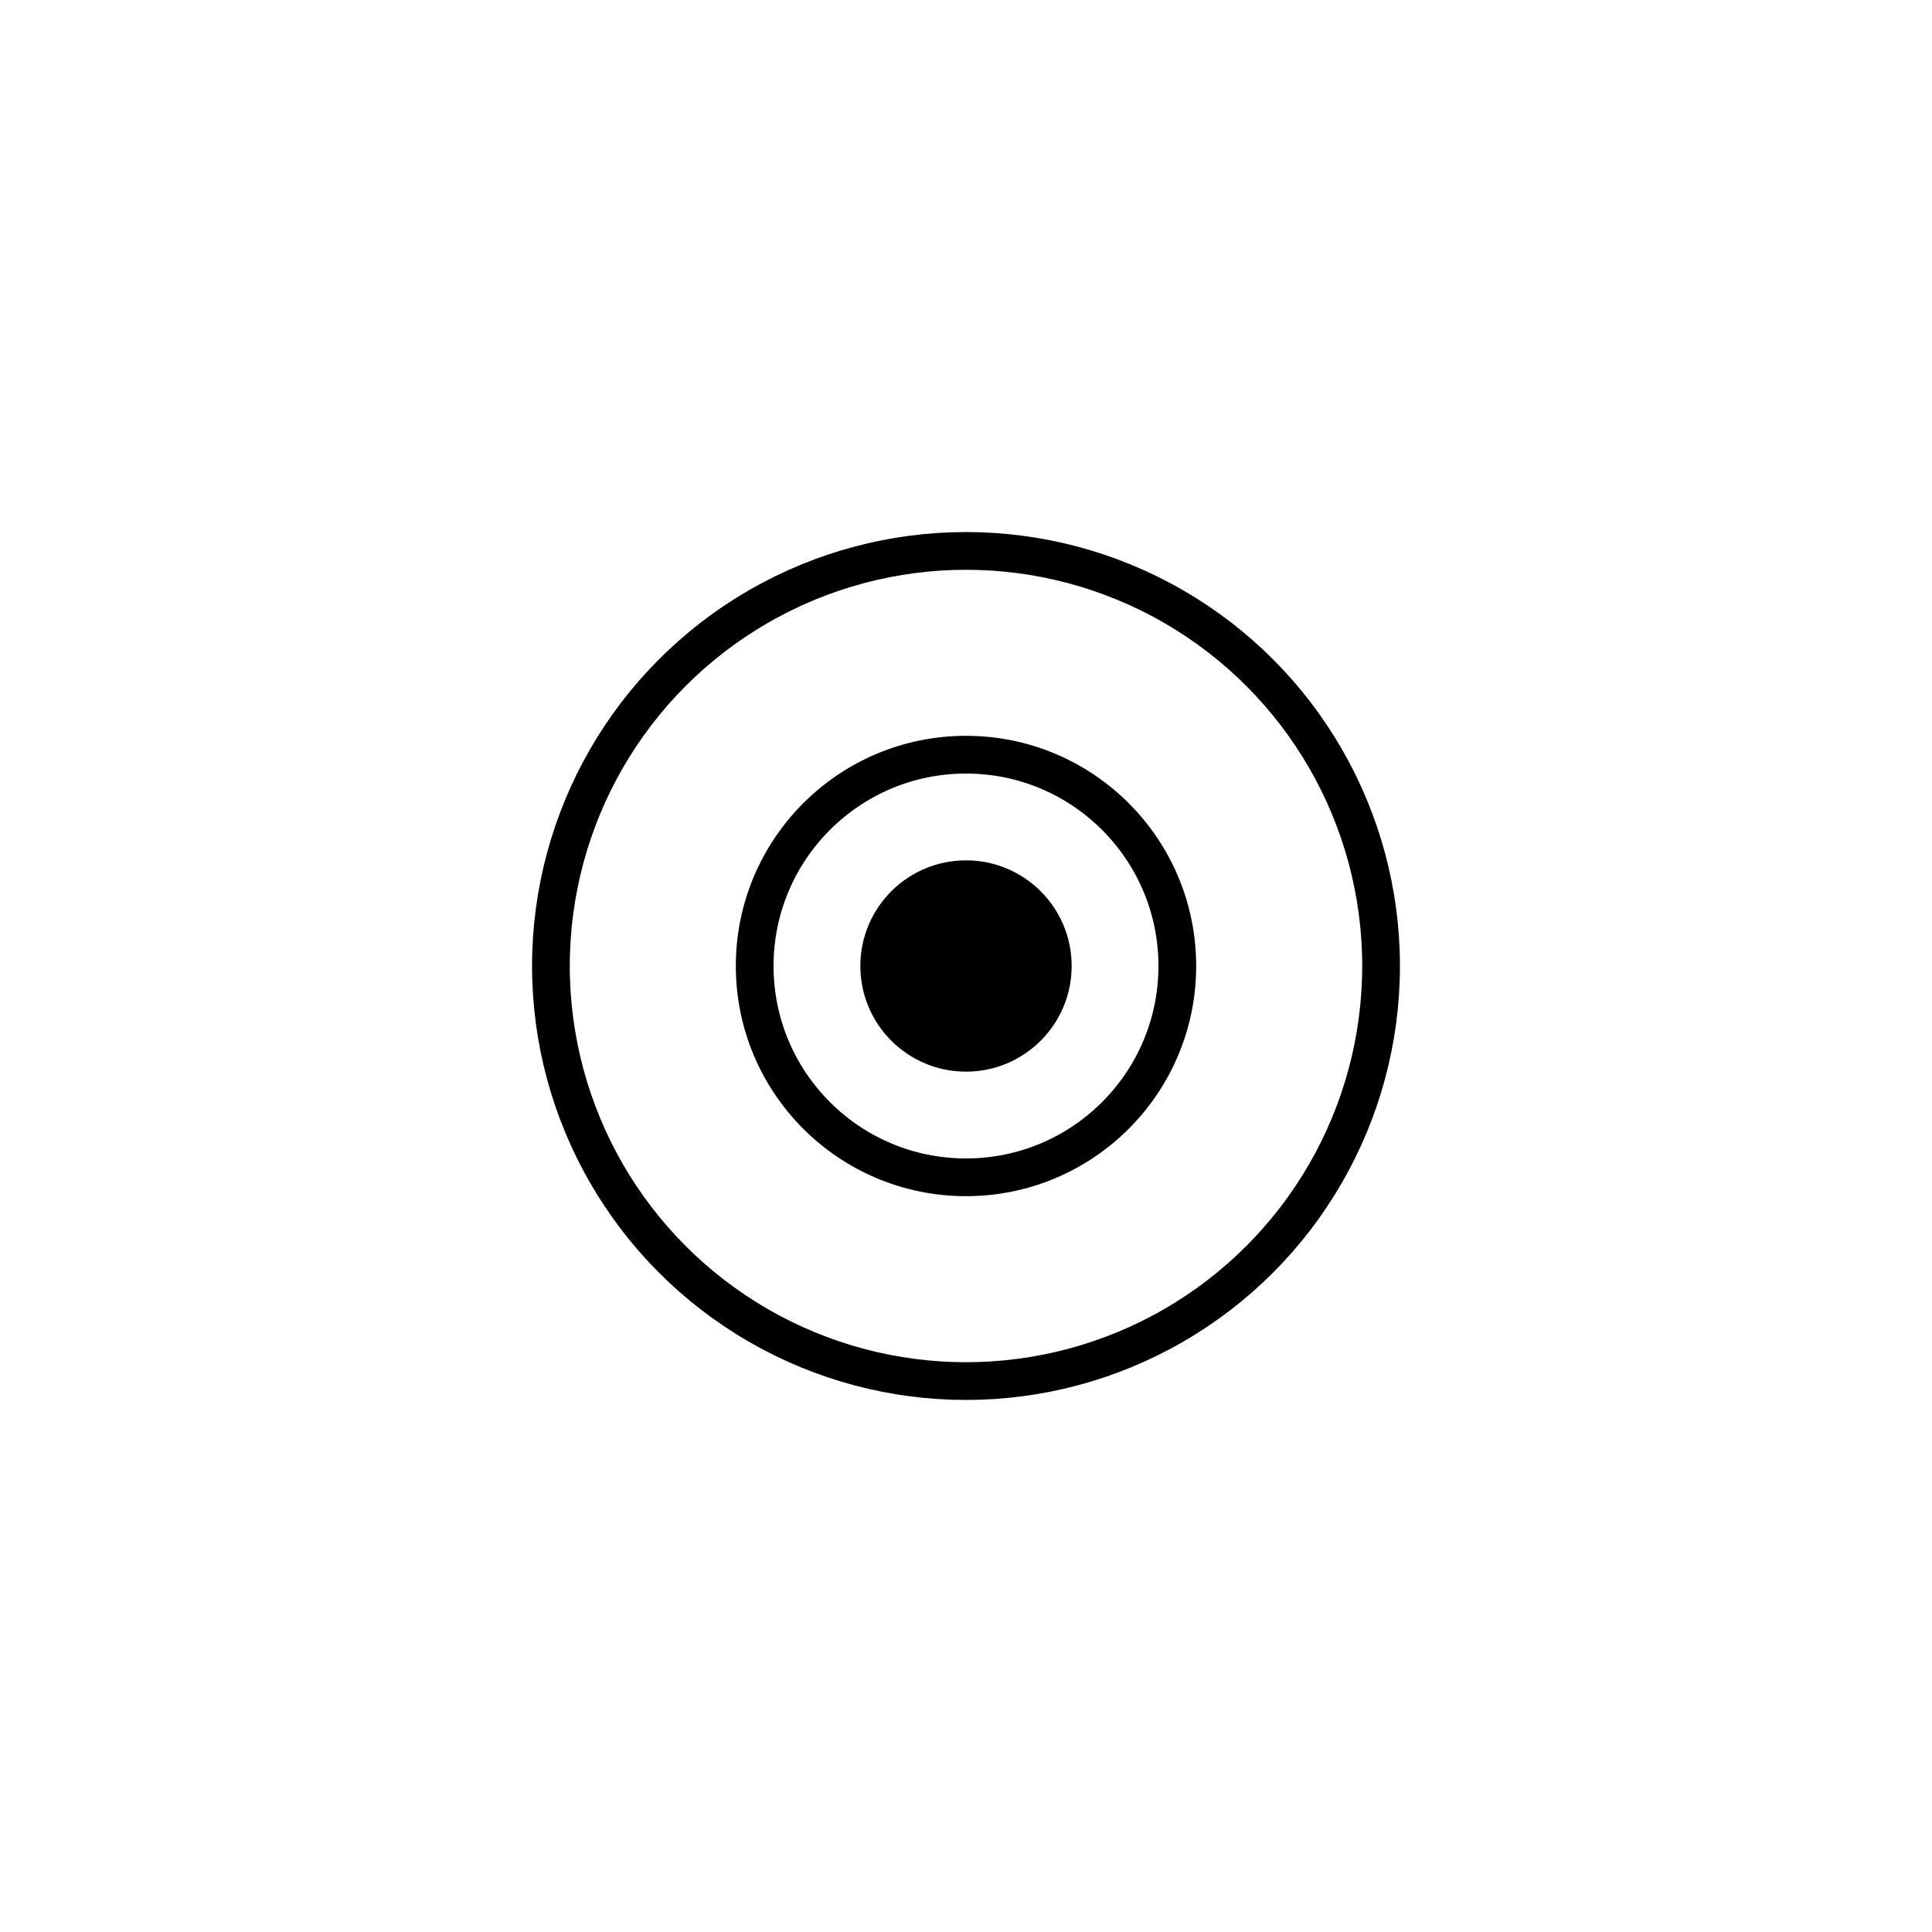
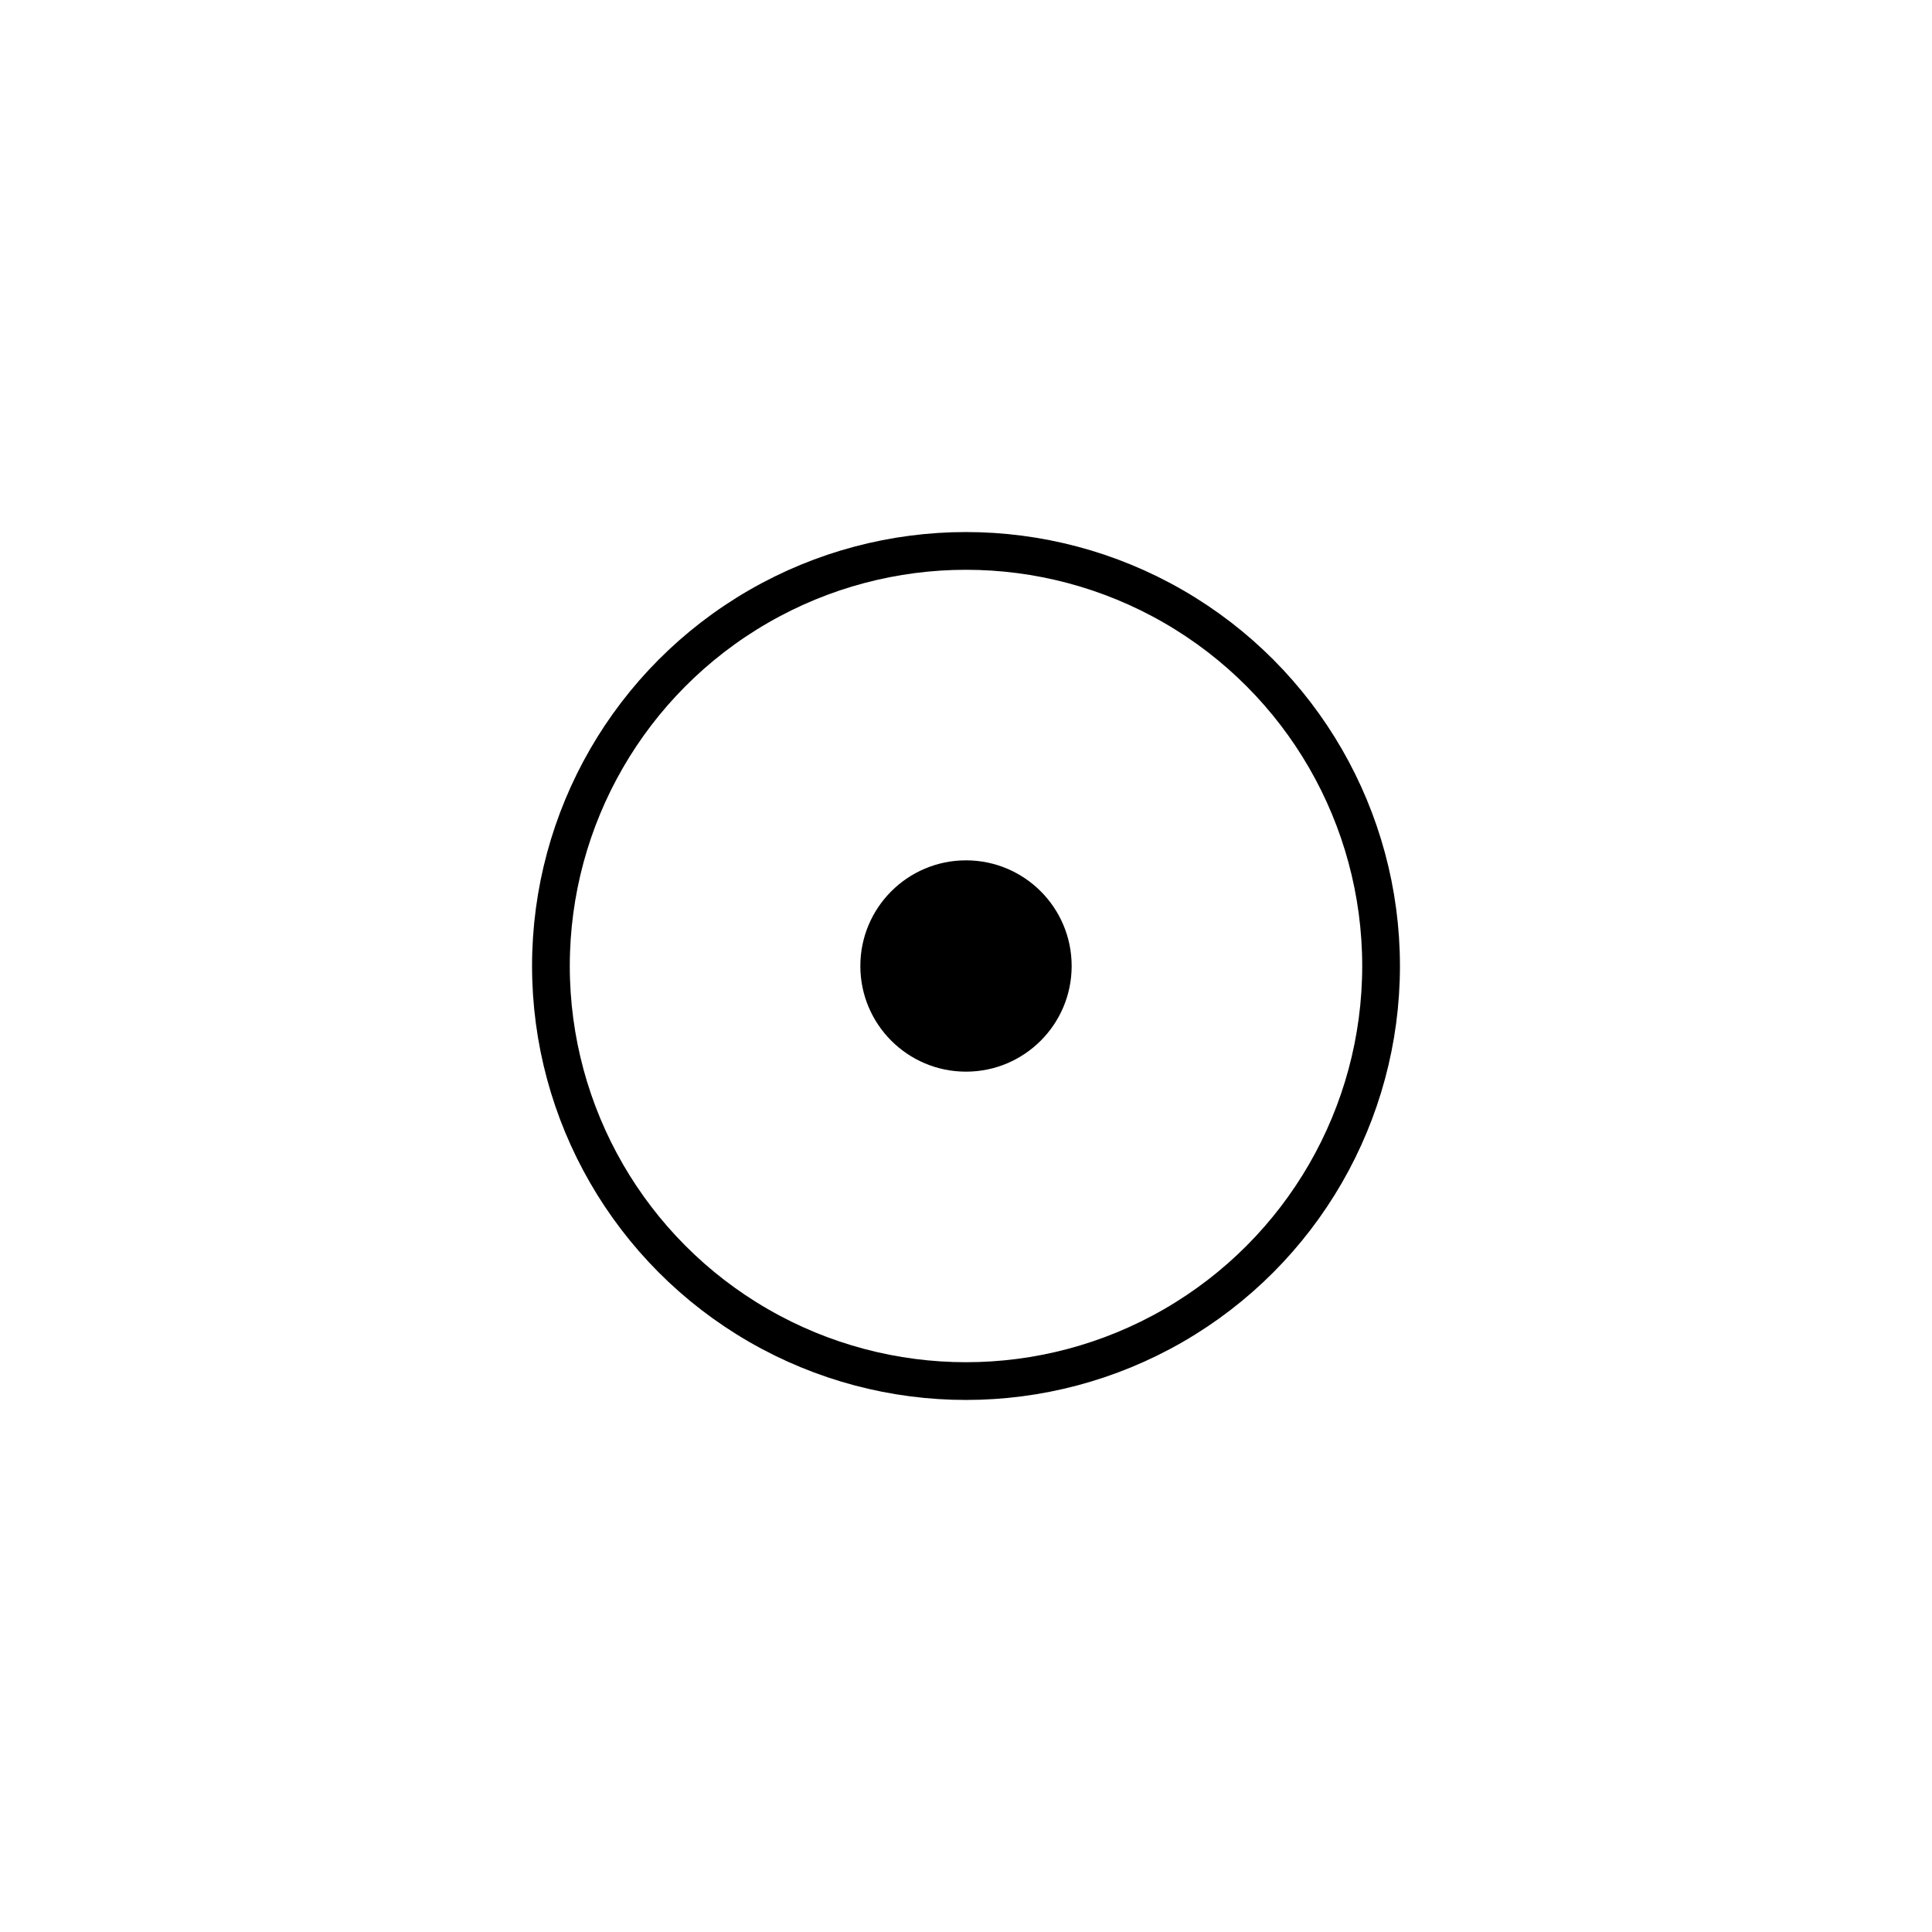
<svg xmlns="http://www.w3.org/2000/svg" id="Layer_1" data-name="Layer 1" viewBox="0 0 512 512">
  <defs>
    <style>.cls-1{fill:none;stroke:#000;stroke-miterlimit:10;stroke-width:10px;}</style>
  </defs>
  <circle cx="256" cy="256" r="28" />
-   <circle class="cls-1" cx="256" cy="256" r="56" />
  <circle class="cls-1" cx="256" cy="256" r="110" />
</svg>